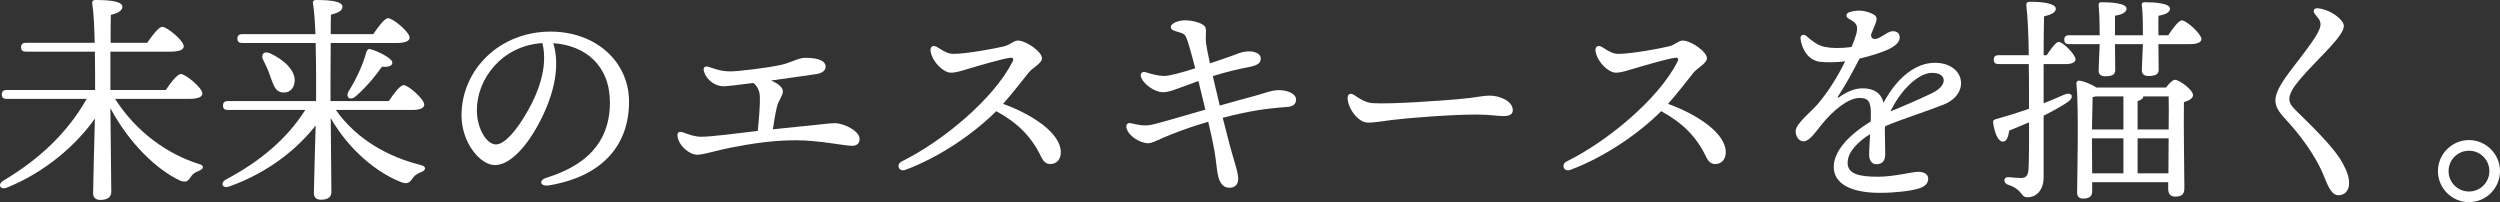
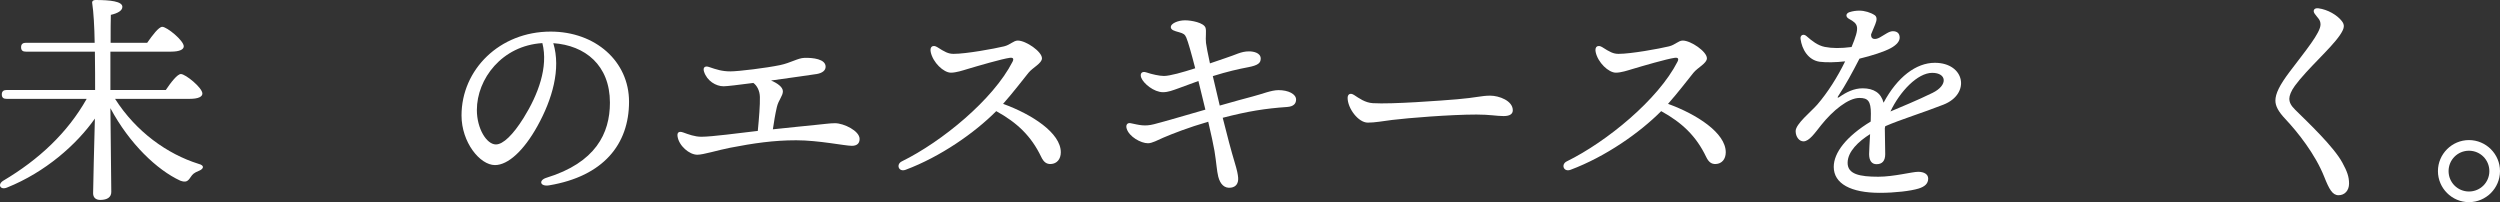
<svg xmlns="http://www.w3.org/2000/svg" id="b" width="1015.12" height="82.08" viewBox="0 0 1015.12 82.08">
  <rect x="0" y="0" width="1015.12" height="82.08" fill="#333333" stroke="none" />
  <defs>
    <style>.d{fill:#fff;}</style>
  </defs>
  <g id="c">
    <g>
      <path class="d" d="m46.72,40.14c8.55,13.41,21.24,22.41,33.84,26.37,2.88.72,1.89,2.16.36,2.79-2.25.9-2.7,1.44-3.51,2.61-1.17,1.8-1.98,2.25-4.23,1.44-9.36-4.32-20.61-14.94-28.35-29.43.09,10.44.36,30.87.36,34.02,0,2.07-1.53,3.24-4.5,3.24-1.8,0-2.88-.99-2.88-2.7,0-3.24.45-19.62.72-30.33-7.47,10.62-20.16,21.78-35.64,27.99-2.79,1.17-4.05-1.26-1.53-2.79,14.4-8.55,26.01-19.35,33.84-33.21H2.71c-1.17,0-1.98-.36-1.98-1.8,0-1.35.81-1.8,1.98-1.8h35.91c0-3.87,0-9.63-.09-15.57H10.54c-1.17,0-1.98-.36-1.98-1.8,0-1.35.81-1.8,1.98-1.8h27.9c-.09-6.39-.45-12.51-.99-16.02-.18-.81.36-1.35,1.26-1.35,6.03,0,10.98.54,10.98,2.79,0,1.53-1.89,2.61-4.68,3.24-.09,2.25-.09,6.57-.09,11.34h14.85c2.07-2.97,4.68-6.48,6.12-6.48,1.89,0,8.73,5.58,8.73,7.92,0,1.26-1.62,2.16-5.22,2.16h-24.57v15.57h22.5c1.98-2.97,4.68-6.48,6.12-6.48,1.89,0,8.73,5.58,8.73,7.92,0,1.26-1.53,2.16-5.22,2.16h-30.24Z" />
-       <path class="d" d="m136.36,44.64c8.46,12.06,21.42,19.08,34.29,22.32,2.88.63,2.16,2.25.45,2.88-2.16.9-2.88,1.53-3.6,2.61-1.26,1.8-2.07,2.34-4.32,1.62-9.72-3.69-21.15-12.69-28.89-26.1.09,10.98.27,27.09.27,29.97,0,2.07-1.35,3.15-4.32,3.15-1.8,0-2.79-.99-2.79-2.7,0-2.97.45-17.1.72-27.45-7.56,9.72-19.53,19.26-35.01,24.75-2.79,1.08-3.96-1.35-1.44-2.79,13.95-7.38,24.93-16.65,32.22-28.26h-31.41c-1.17,0-1.98-.36-1.98-1.8,0-1.35.81-1.8,1.98-1.8h35.82c0-2.34.09-13.32-.18-23.58h-29.79c-1.17,0-1.98-.36-1.98-1.8,0-1.35.81-1.8,1.98-1.8h29.7c-.18-5.13-.54-9.72-.99-12.6-.18-.81.36-1.26,1.17-1.26,6.03,0,10.8.54,10.8,2.79,0,1.53-1.89,2.52-4.68,3.15-.09,1.71-.09,4.59-.09,7.92h17.28c1.98-2.97,4.59-6.48,6.03-6.48,1.89,0,8.73,5.58,8.73,7.92,0,1.26-1.62,2.16-5.22,2.16h-26.82c-.09,8.91-.09,19.35-.09,21.69v1.89h23.67c1.98-2.97,4.59-6.48,6.03-6.48,1.89,0,8.37,5.67,8.37,7.92,0,1.35-1.62,2.16-4.95,2.16h-30.96Zm-26.55-13.41c-.72-2.34-1.8-4.68-2.97-6.93-.99-1.98.18-3.78,2.7-2.7,5.4,2.43,10.71,6.93,10.08,11.79-.36,2.79-2.25,4.5-5.13,4.14-2.61-.36-3.42-2.88-4.68-6.3Zm40.59-11.25c3.24.81,8.91,3.78,8.91,5.4,0,1.44-1.53,1.89-4.23,1.71-2.34,3.42-6.21,8.19-10.8,12.15-2.07,1.71-3.96.36-2.88-1.89,3.15-5.04,5.85-10.71,7.38-16.2.27-.81.72-1.44,1.62-1.17Z" />
      <path class="d" d="m223.03,75.25c-3.73.63-4.49-2.04-1.15-3.07,19.97-6.14,25.78-18.01,25.78-30.5,0-15.25-10.11-23.25-22.99-24.15,3.16,10.46-.41,22.8-6.46,33.69-5.55,9.99-11.93,15.81-17.23,15.81-6.08,0-13.58-9.21-13.58-20.15,0-18.6,15.46-34.05,36.19-34.05,18.17,0,31.83,12.08,31.83,28.46,0,17.37-10.48,30.27-32.4,33.96h0Zm-21.66-16.6c2.89,0,6.94-3.87,11.26-10.81,5.91-9.49,10.05-20.6,7.6-30.34-16.43,1.01-26.6,14.56-26.6,27.16,0,7.54,3.95,13.99,7.74,13.99Z" />
      <path class="d" d="m331.31,30.1c-1.57.24-9.82,1.44-18.23,2.59,2.45,1.02,4.81,2.62,4.81,4.38,0,1.91-1.81,3.6-2.44,6.38-.71,3.05-1.12,5.67-1.63,9.06,6.64-.65,12.74-1.38,17.12-1.76,3.36-.29,5.86-.72,8.11-.72,3.55,0,9.99,3.1,9.99,6.39,0,1.82-1.08,2.79-3.15,2.79-2.86,0-13.44-2.25-22.59-2.25s-17.3,1.19-26.9,3.05c-4.8.93-10.79,2.82-13.24,2.82-3.3,0-7.51-3.65-8.05-7.47h0c-.23-1.65.62-2.18,2.31-1.57,2.12.76,4.62,1.74,7.38,1.74,4.27,0,15.07-1.47,22.9-2.37.52-5.37.93-10.52.85-13.78-.06-2.53-1.18-4.64-2.65-5.7-5.85.77-10.75,1.36-12.09,1.36-3.14,0-6.76-2.21-7.95-5.96-.55-1.73.45-2.42,1.98-1.89,3.15,1.08,5.4,1.8,8.73,1.8s14.58-1.39,20.12-2.54c4.39-.91,7.24-2.87,9.94-2.95,3.46-.1,8.61.47,8.61,3.59,0,1.48-1.23,2.62-3.92,3.03h0Z" />
      <path class="d" d="m377.92,21.15c-.49-2.33.99-3.07,2.7-1.98,2.97,1.89,4.41,2.7,6.57,2.7,5.13,0,16.49-2.08,20.52-3.05,2.52-.61,3.81-2.35,5.57-2.35,3.29,0,9.81,4.47,9.81,7.2,0,2.04-3.71,3.73-5.46,5.87-1.76,2.15-6.34,8.16-10.33,12.63,11.72,4.25,23.44,11.82,23.44,19.66,0,2.79-1.58,4.65-4.03,4.77-1.76.08-2.92-.77-3.94-2.91-4.04-8.43-9.76-13.89-18.25-18.56-8.75,8.81-22.61,18.5-36.79,23.81-2.85,1.06-4-2.2-1.55-3.41,16.33-8.03,37.13-25.12,44.96-40.46.62-1.21.25-1.77-1.12-1.59-3.16.42-13.09,3.33-17.21,4.56-1.87.56-4.57,1.47-6.7,1.47-2.97,0-7.31-4.14-8.19-8.37h0Z" />
      <path class="d" d="m475.4,10.93c0-1.3,2.75-2.68,5.79-2.68,2.59,0,7.62.95,8.31,3.03.43,1.3-.07,3.94.19,6.15.15,1.3.75,4.33,1.61,8.31,2.77-.95,5.04-1.75,6.14-2.1,4.44-1.4,6.41-2.78,9.74-2.78,1.58,0,4.73.49,4.73,2.93,0,1.77-1.02,2.74-5.16,3.52-3.53.66-8.47,1.76-14.29,3.6.84,3.7,1.81,7.81,2.81,11.96,5.56-1.58,10.46-2.95,13.28-3.67,3.84-.97,7.62-2.6,10.59-2.6,4,0,7.13,1.59,7.13,3.82,0,1.6-.95,2.83-3.61,3.02-8.93.62-15.89,1.72-26.18,4.39,1.76,7.06,3.53,13.76,4.87,18.15.95,3.11,1.31,4.88,1.4,6.21.15,2.23-.82,3.71-2.92,4.01-2.61.37-4.35-1.34-5.16-4.46-.59-2.29-.76-5.76-1.53-10.45-.38-2.32-1.38-6.85-2.54-11.86-8.05,2.33-14.53,4.89-18.22,6.46-2.31.98-4.51,2.28-6.26,2.28-2.85,0-7.67-2.64-8.65-5.98h0c-.43-1.47.28-2.45,1.64-2.16,3.53.73,5.66,1.39,9.47.41,5.06-1.3,13.04-3.69,20.86-5.92-1.02-4.25-2.04-8.46-2.83-11.63-2.95,1.07-5.8,2.15-8.07,2.96-2.4.85-4.2,1.59-6.31,1.59-3.69,0-7.91-3.51-8.82-5.85h0c-.63-1.62.12-2.87,2.16-2.16,2.07.72,5.22,1.42,7.03,1.42,2.41,0,7.62-1.48,12.71-3.12-1.59-6.2-2.9-10.8-3.63-12.49-.55-1.26-1.1-1.64-2.92-2.15-1.87-.52-3.37-.87-3.37-2.16h0Z" />
      <path class="d" d="m549.74,38.52c2.14,1.39,4.54,3.17,7.68,3.37,7.64.49,28.02-1.06,34.24-1.58,7.69-.64,9.84-1.47,13.44-1.47s9.17,2.07,9.17,5.92c0,1.35-.94,2.37-3.73,2.37s-5.61-.62-11-.62c-10.54,0-27.98,1.41-34.23,2.19-4.07.51-6.95,1.09-9.92,1.09-3.87,0-8.19-5.82-8.19-10.04,0-1.53,1.12-2.14,2.54-1.22Z" />
      <path class="d" d="m647.92,21.15c-.49-2.33.99-3.07,2.7-1.98,2.97,1.89,4.41,2.7,6.57,2.7,5.13,0,16.49-2.08,20.52-3.05,2.52-.61,3.81-2.35,5.57-2.35,3.29,0,9.81,4.47,9.81,7.2,0,2.04-3.71,3.73-5.46,5.87-1.76,2.15-6.34,8.16-10.33,12.63,11.72,4.25,23.44,11.82,23.44,19.66,0,2.79-1.58,4.65-4.03,4.77-1.76.08-2.92-.77-3.94-2.91-4.04-8.43-9.76-13.89-18.25-18.56-8.75,8.81-22.61,18.5-36.79,23.81-2.85,1.06-4-2.2-1.55-3.41,16.33-8.03,37.13-25.12,44.96-40.46.62-1.21.25-1.77-1.12-1.59-3.16.42-13.09,3.33-17.21,4.56-1.87.56-4.57,1.47-6.7,1.47-2.97,0-7.31-4.14-8.19-8.37h0Z" />
      <path class="d" d="m761.14,6.1c1.01.67,1.07,1.89.32,3.71-.32.77-.85,2.15-1.71,4.15-.16,2.15,1.73,2.27,3.56,1.24,2.17-1.23,3.77-2.53,5.28-2.53h0c1.96,0,2.75,1.1,2.77,2.56.03,1.53-1.27,3.02-3.57,4.29-2.66,1.47-7.8,3.11-12.76,4.3-2.77,5.4-5.64,10.71-8.62,15.18-.46.69-.24.88.45.4,2.74-1.92,5.9-3.54,9.45-3.54,4.53,0,7.48,1.87,8.51,5.85,5.58-10.45,13.24-16.21,20.81-16.21,12.24,0,14.64,12.62,3.51,16.99-8.57,3.37-17.15,5.94-23.64,8.76-.06.27-.12.54-.17.82.07,4.07.16,8.71.16,10.51,0,2.82-1.28,4.09-3.54,4.09-1.94,0-3-1.46-3-4.09,0-1.34.21-4.64.4-8.12-4.66,2.92-9.13,7.07-9.13,11.67s4.85,5.63,12.45,5.63c6.31,0,13.76-2,16.19-2s4.08,1,4.08,2.75c0,2.06-1.4,3.28-3.89,4.05-3.22.99-9.63,1.74-15.74,1.74-11.77,0-18.72-3.72-18.72-10.54,0-5.78,5.12-12.39,15.01-18.41.05-1.2.07-2.3.07-3.22,0-5.08-1.19-6.36-4.64-6.36-4.55,0-10.79,5.08-15.54,11.02-2.54,3.18-4.85,6.61-7.19,6.61-1.74,0-3.18-1.84-3.18-4.18,0-2.92,6.41-7.99,8.81-10.78,4.17-4.84,8.14-11.08,11.29-17.53-3.7.43-7.86.5-10.29.17-4.69-.64-7.27-5.05-7.82-9.28-.21-1.59,1.22-2.19,2.38-1.17,2.24,1.97,4.61,3.86,7.47,4.42,2.98.58,6.41.62,10.87.04,3.43-8.27,2.82-9.32-1.07-11.45-1.46-.8-1.33-2.22.26-2.72,1.34-.42,2.63-.6,4.01-.6,2.1,0,4.59.78,6.11,1.79h0Zm6.48,39.16c4.34-1.85,10.82-4.48,17.07-7.54,6.39-3.13,5.8-8.14-.12-8.14s-13.1,7.52-16.96,15.68Z" />
-       <path class="d" d="m831.07,22.41c1.71-2.61,3.78-5.4,4.86-5.4,1.71,0,6.84,5.13,6.84,7.11,0,1.26-1.8,1.89-3.78,1.89h-9.18v15.93c2.97-1.17,5.76-2.34,8.37-3.51,3.06-1.26,4.23.9,1.62,2.88-2.97,1.98-6.39,3.87-9.99,5.67v25.02c0,5.13-2.88,8.1-6.57,8.1-2.97,0-1.71-3.15-8.01-5.13-1.98-.81-1.71-3.15.27-3.06,1.89.18,3.51.36,4.86.36,2.07.09,3.15-.72,3.33-3.6.18-3.87.27-11.52.18-18.99-2.7,1.17-5.4,2.25-8.01,3.33-.36,2.25-.99,4.5-2.52,4.5-1.89,0-3.33-2.97-4.05-7.74-.09-.81.27-1.08.99-1.35,4.86-1.35,9.45-2.79,13.59-4.23v-7.29c0-2.43,0-6.39-.09-10.89h-12.24c-1.17,0-1.98-.36-1.98-1.8,0-1.35.81-1.8,1.98-1.8h12.24c-.09-7.11-.36-14.94-.99-20.25-.09-1.08.36-1.44,1.71-1.44,5.31,0,10.26.81,10.26,2.79,0,1.53-1.62,2.34-4.77,3.15-.09,4.32-.18,9.72-.18,15.75h1.26Zm49.32-8.1c1.89-2.79,4.23-6.03,5.58-6.03,1.8,0,7.83,5.4,7.92,7.56,0,1.35-1.71,2.07-4.59,2.07h-12.87c0,3.06.09,9.09.09,10.53,0,1.89-1.71,2.43-4.23,2.43-1.44,0-2.61-.72-2.61-2.34,0-1.53.36-7.2.45-10.62h-11.34c0,3.06.09,9.18.09,10.62,0,1.98-1.62,2.43-4.14,2.43-1.53,0-2.61-.72-2.61-2.25s.36-7.38.45-10.8h-12.42c-1.17,0-1.98-.36-1.98-1.8,0-1.35.81-1.8,1.98-1.8h12.42c0-3.33-.09-9.18-.45-12.15-.09-.9.36-1.26,1.17-1.26,3.6,0,10.17.36,10.17,2.61,0,1.44-1.8,2.43-4.68,2.88v7.92h11.34c0-3.33,0-9.18-.45-12.15-.18-.9.36-1.26,1.17-1.26,3.69,0,10.26.36,10.26,2.61,0,1.53-1.8,2.43-4.68,2.88-.09,1.44,0,5.31,0,7.92h3.96Zm-.9,21.24c1.26-1.62,2.7-3.15,3.6-3.15,1.89,0,7.38,4.14,7.38,6.21,0,1.44-1.8,2.25-3.69,2.88-.18,8.55.18,30.69.18,34.92,0,2.79-1.44,3.42-3.87,3.42-2.07,0-2.7-1.62-2.7-3.06v-2.79h-30.87v3.78c0,1.98-1.26,2.88-3.78,2.88-1.53,0-2.34-.9-2.34-2.52.09-7.65.72-34.38-.27-44.28-.09-.63.54-1.26,1.26-1.08,1.35.09,4.77,1.35,6.84,2.79h28.26Zm-28.53,3.6c-.36.09-.81.18-1.26.27-.09,2.43-.18,8.73-.27,13.14h12.78v-13.41h-11.25Zm-1.44,31.23h12.69v-14.22h-12.78v.72l.09,13.5Zm31.05-17.82c.09-5.85.09-10.98,0-13.41h-10.26c-.09.9-.9,1.44-2.34,1.89v11.52h12.6Zm-.09,17.82l.09-14.22h-12.6v14.22h12.51Z" />
      <path class="d" d="m931.78,34.91c-1.5,2.03-2.2,3.98-2.2,5.11,0,1.62.68,2.87,2.41,4.58,5.3,5.23,15.58,14.93,19.12,21.44,1.92,3.52,2.72,5.67,2.72,8.5s-1.78,4.73-4.26,4.73-3.81-2.42-5.81-7.45c-3.68-9.27-10.83-18.22-15.8-23.5-2.8-2.97-4.04-5.24-4.04-7.47,0-2.78,1.66-6.25,5.86-11.8,6.4-8.47,12.46-15.73,12.46-19.11,0-1.99-1.18-2.65-2.37-4.37-.91-1.31-.18-2.43,1.51-2.2,3.88.52,7.57,2.75,9.45,5.11,1.3,1.62,1.24,2.93-.78,5.88-3.7,5.4-13.16,13.59-18.29,20.55h0Z" />
      <path class="d" d="m989.92,69.48c0-6.93,5.67-12.6,12.6-12.6s12.6,5.67,12.6,12.6-5.67,12.6-12.6,12.6-12.6-5.67-12.6-12.6Zm20.88,0c0-4.59-3.69-8.28-8.28-8.28s-8.28,3.69-8.28,8.28,3.69,8.28,8.28,8.28,8.28-3.69,8.28-8.28Z" />
    </g>
  </g>
</svg>